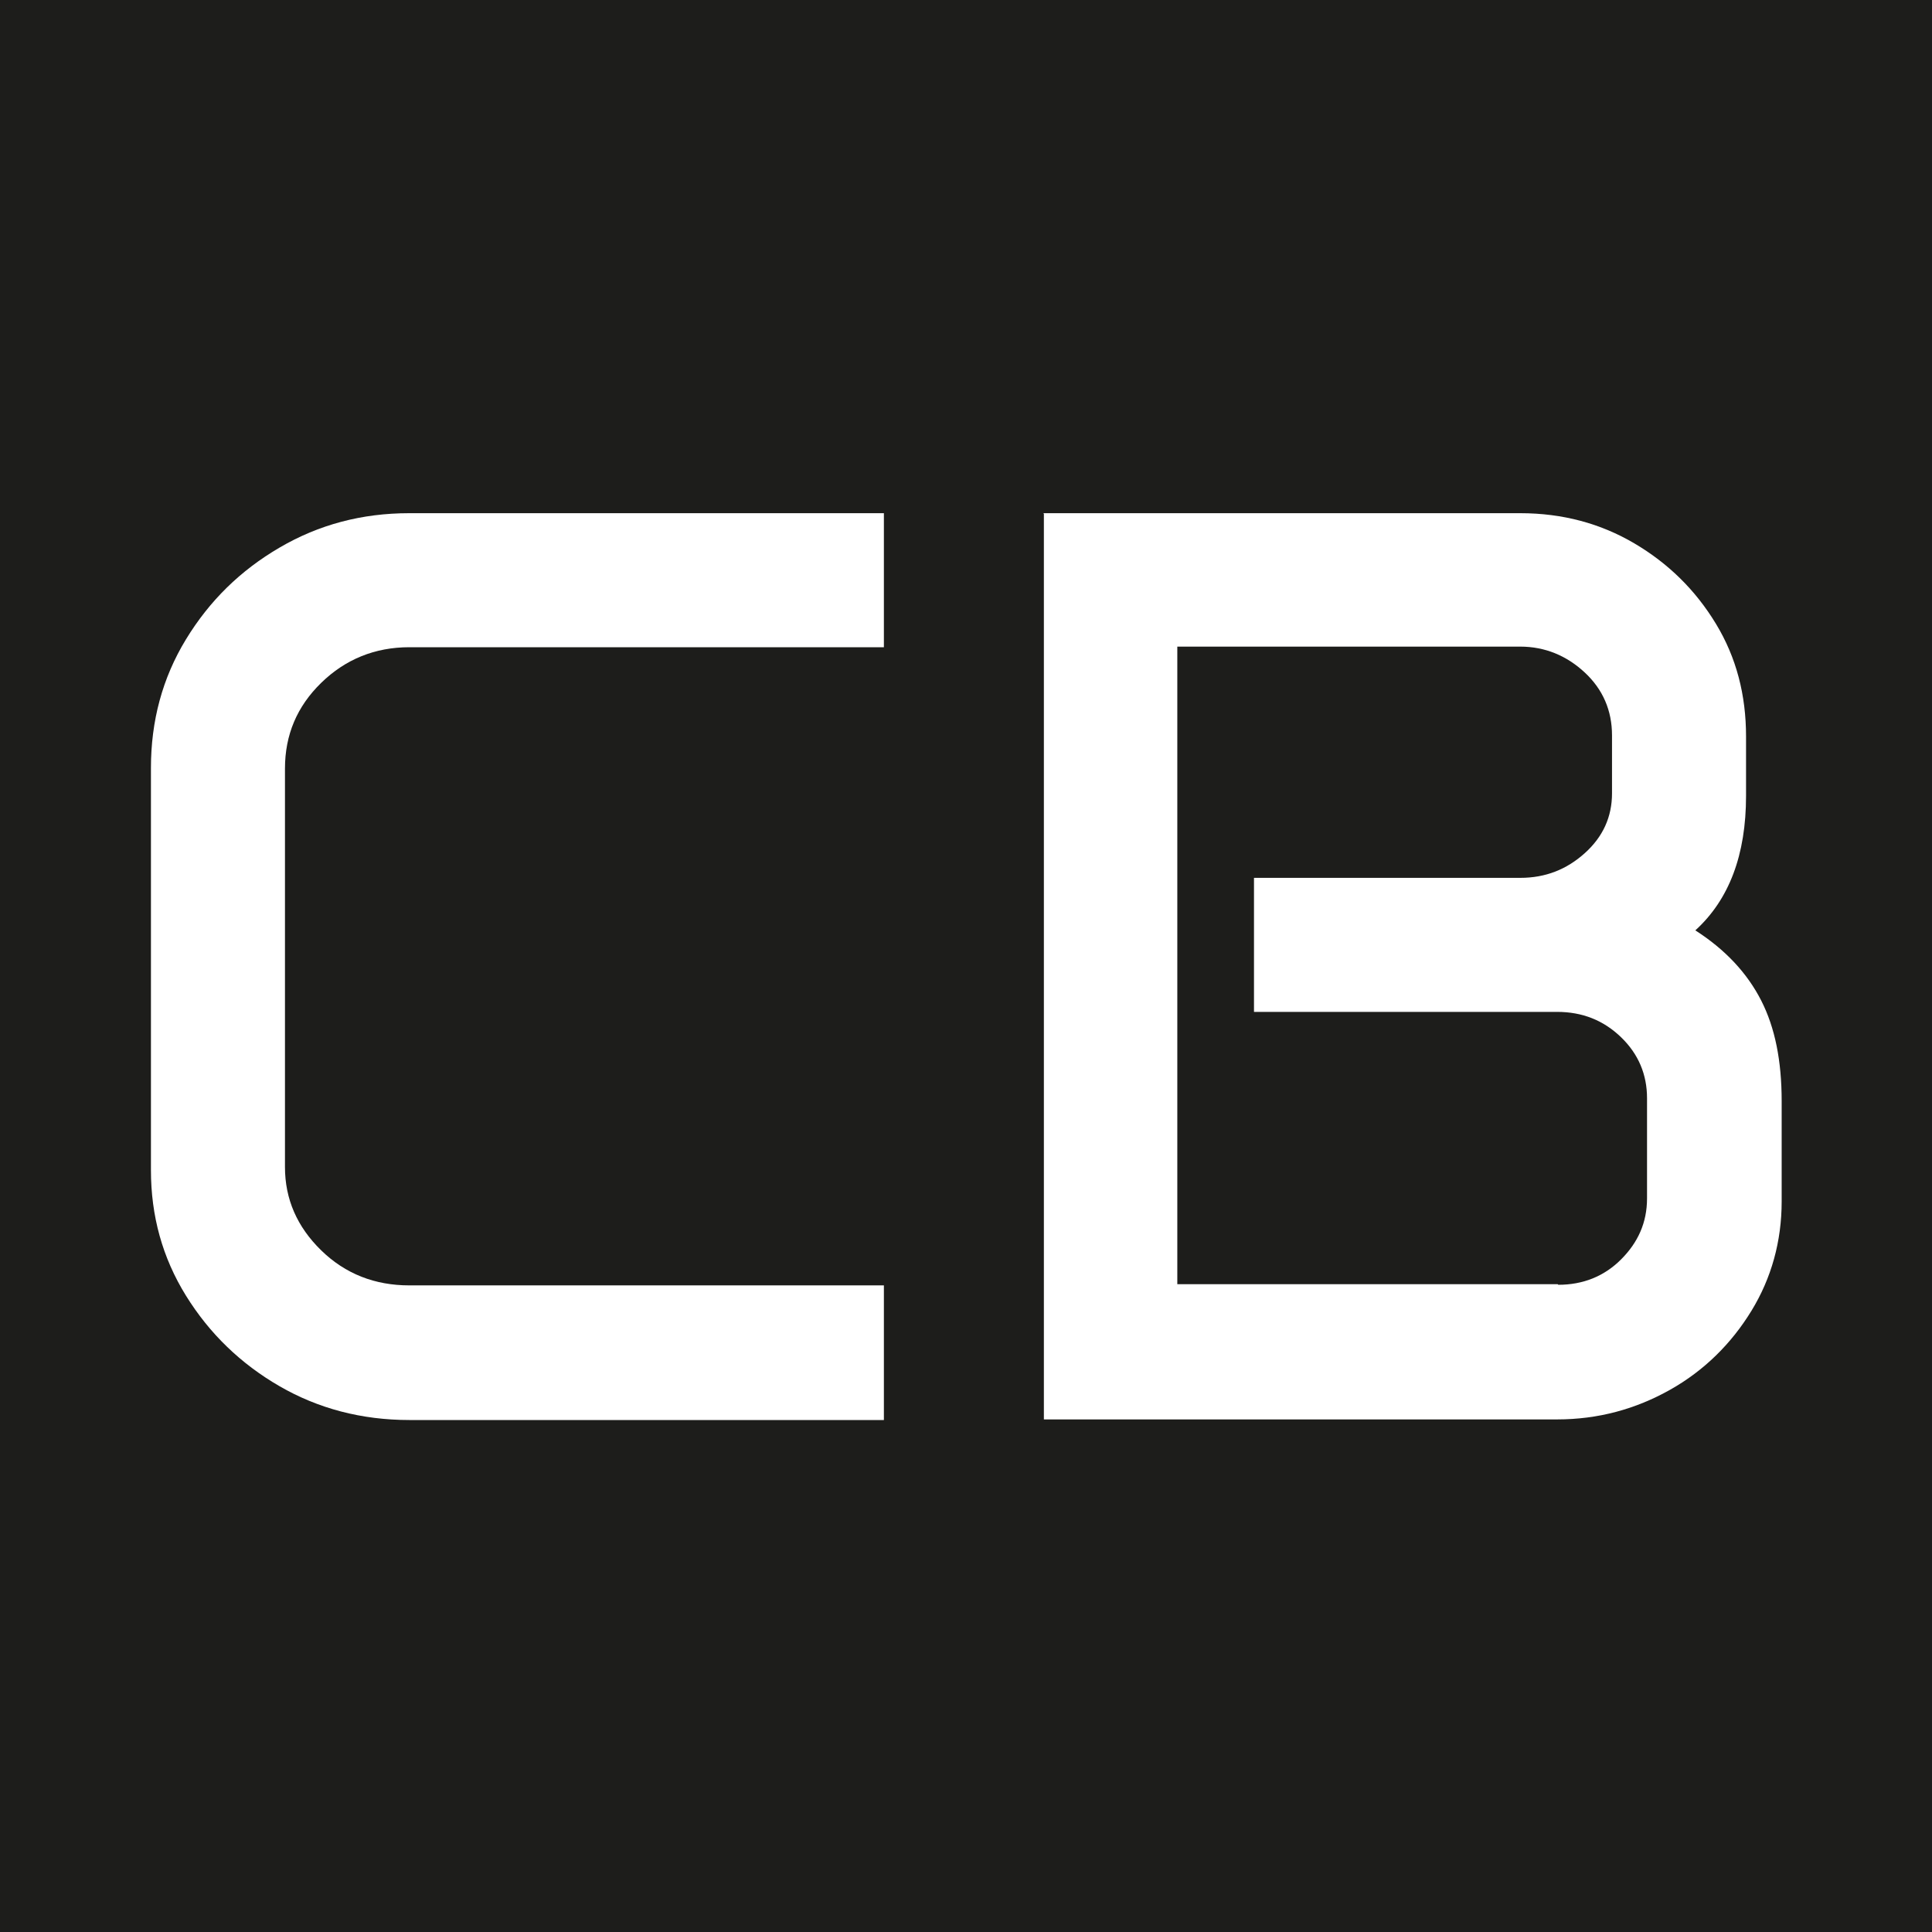
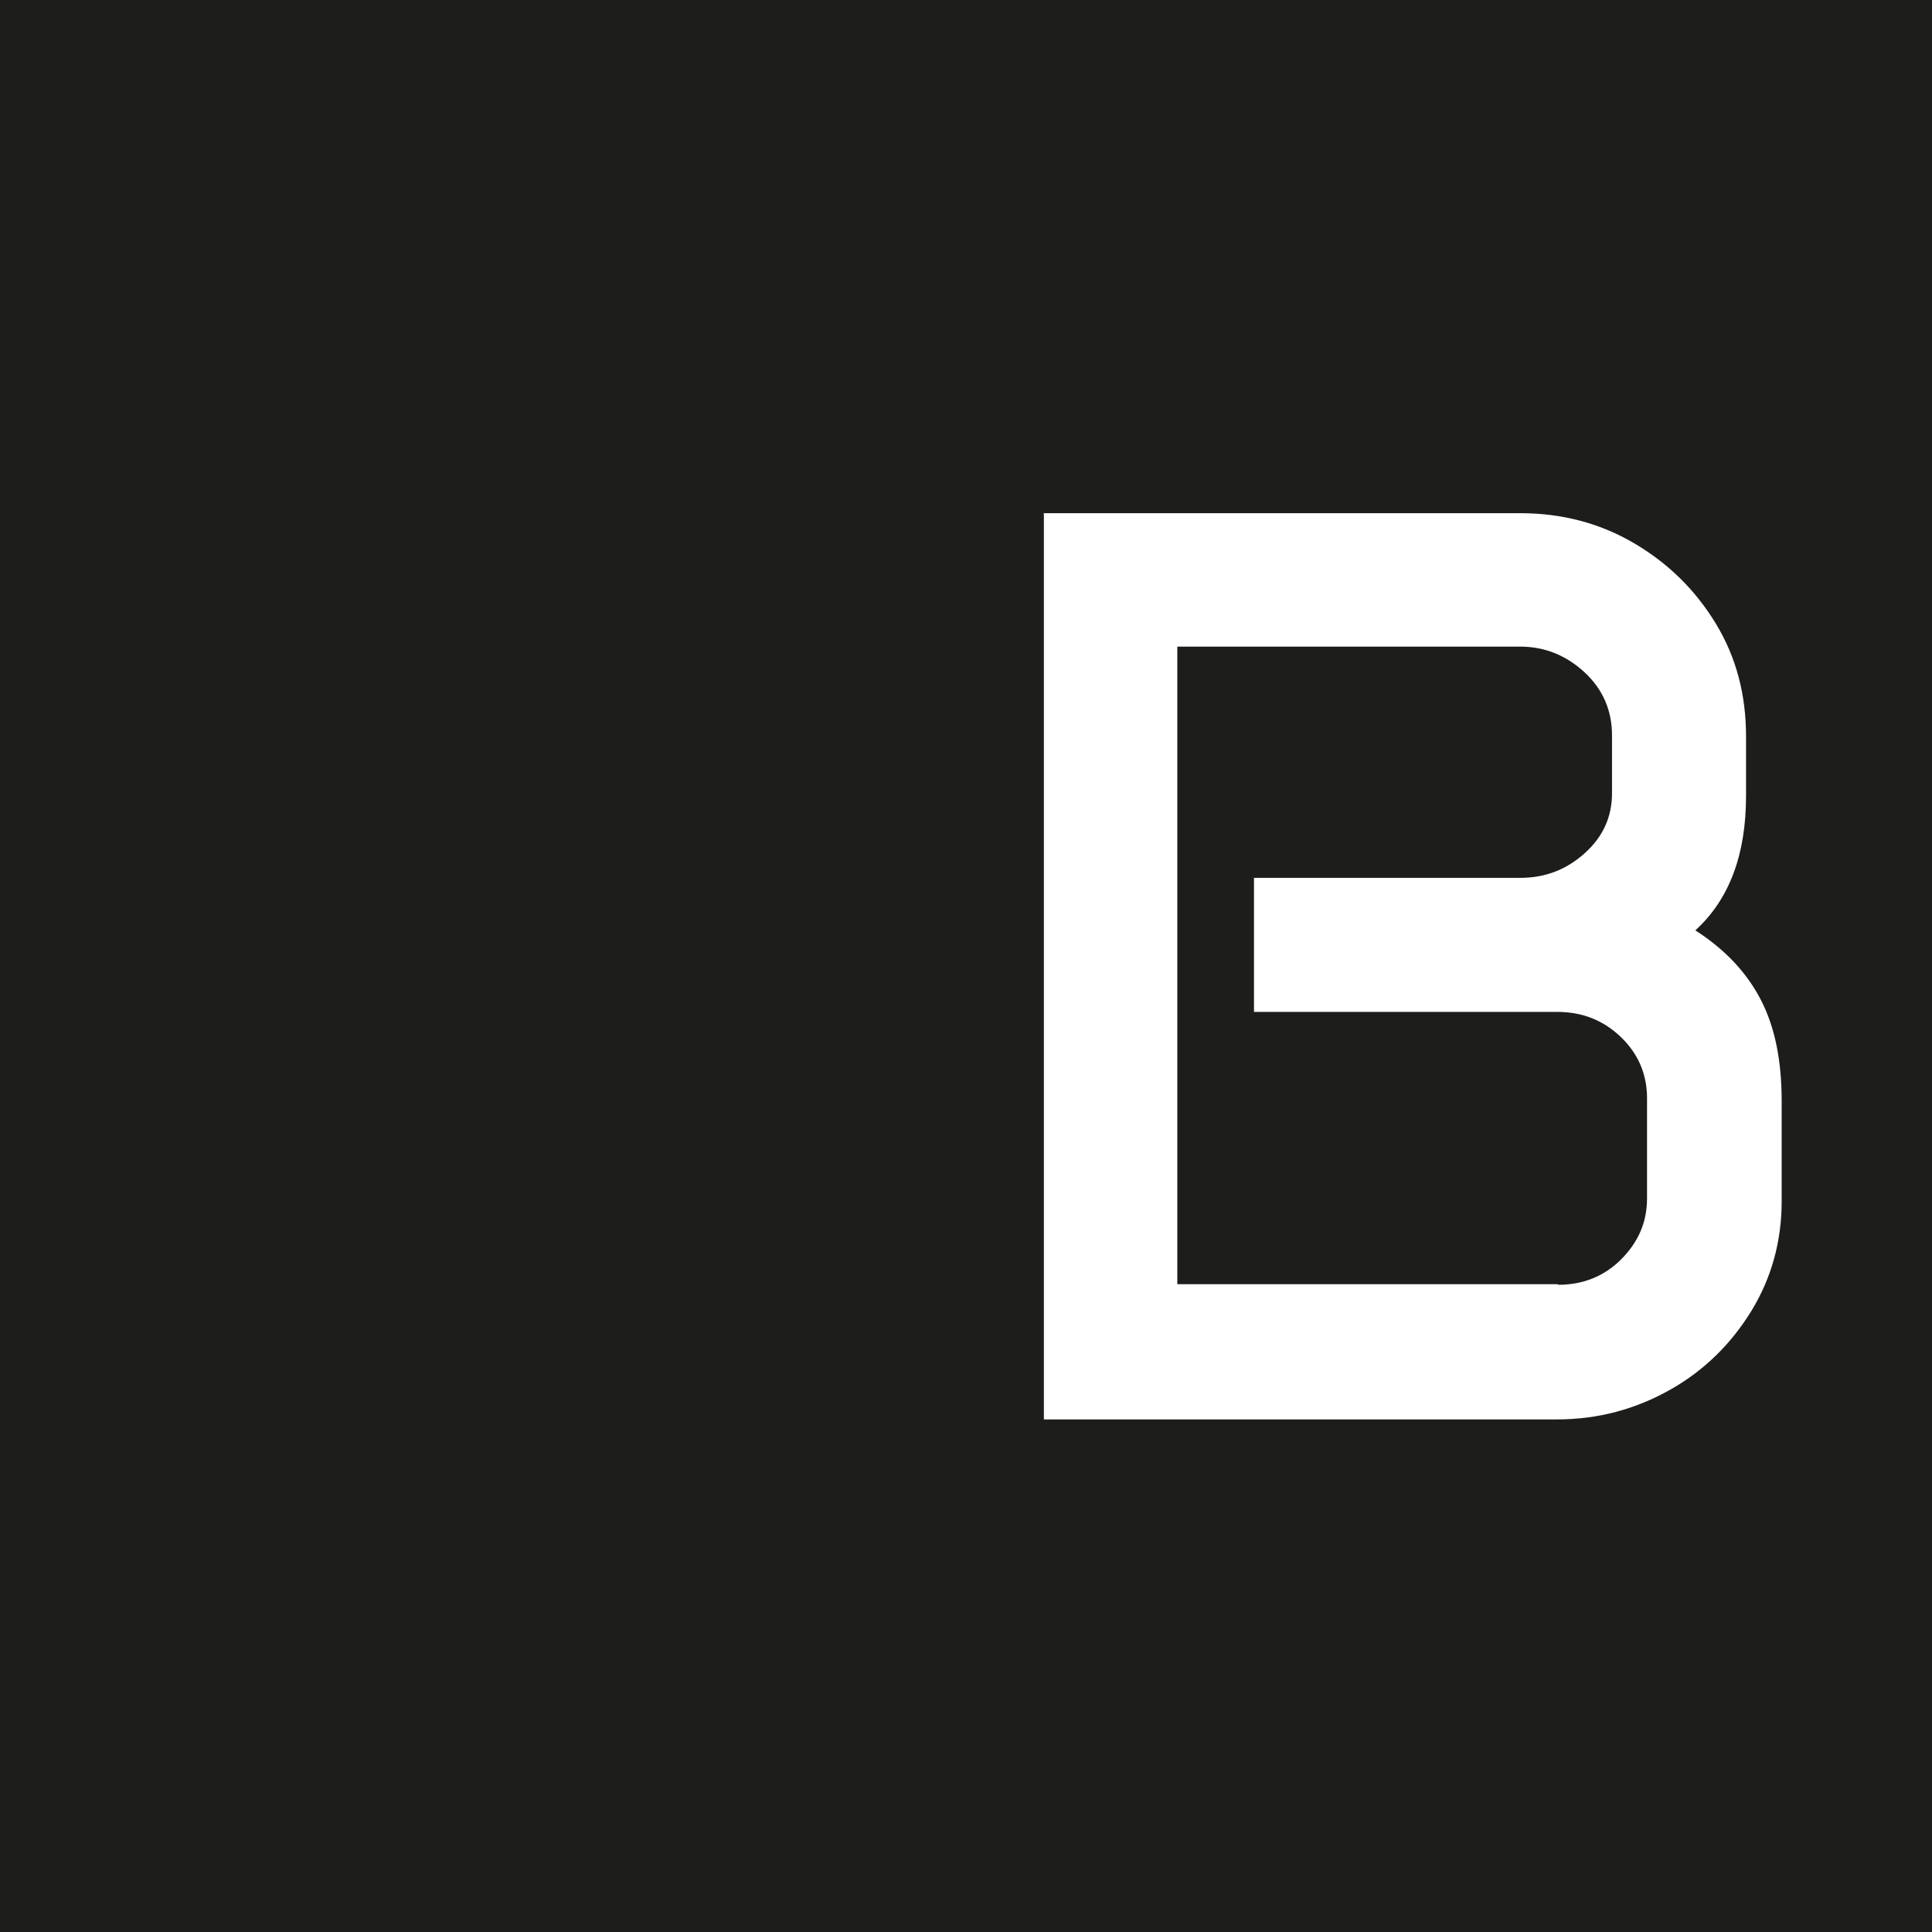
<svg xmlns="http://www.w3.org/2000/svg" version="1.1" viewBox="0 0 32 32">
  <defs>
    <style>
      .cls-1 {
        fill: #1d1d1b;
      }

      .cls-1, .cls-2 {
        stroke-width: 0px;
      }

      .cls-2 {
        fill: #fff;
      }
    </style>
  </defs>
  <g id="Hintergrund">
    <rect class="cls-1" width="32" height="32" />
  </g>
  <g id="Schrift">
    <g>
-       <path class="cls-2" d="M2.5,12.72c0-.78.19-1.49.58-2.13s.9-1.14,1.55-1.52,1.36-.57,2.15-.57h7.86v2.22h-7.86c-.57,0-1.06.2-1.46.59s-.6.86-.6,1.42v6.6c0,.53.2.99.6,1.38s.89.58,1.46.58h7.86v2.23h-7.86c-.79,0-1.51-.19-2.15-.56s-1.16-.87-1.55-1.5-.58-1.32-.58-2.08v-6.64Z" />
      <path class="cls-2" d="M17.28,8.5h7.9c.7,0,1.33.17,1.89.5s1.01.77,1.35,1.33.5,1.18.5,1.87v.98c0,.98-.28,1.72-.84,2.23.5.32.86.71,1.09,1.16s.34,1,.34,1.67v1.66c0,.66-.17,1.27-.5,1.81s-.78.99-1.35,1.31-1.19.49-1.87.49h-8.5v-15ZM25.81,21.28c.41,0,.76-.14,1.04-.42s.43-.61.43-1.01v-1.66c0-.39-.14-.73-.43-1.01s-.64-.42-1.06-.42h-5.02v-2.22h4.41c.42,0,.77-.14,1.07-.41s.45-.6.45-.99v-.96c0-.41-.15-.76-.45-1.04s-.66-.43-1.07-.43h-5.68v10.56h6.3Z" />
    </g>
  </g>
</svg>